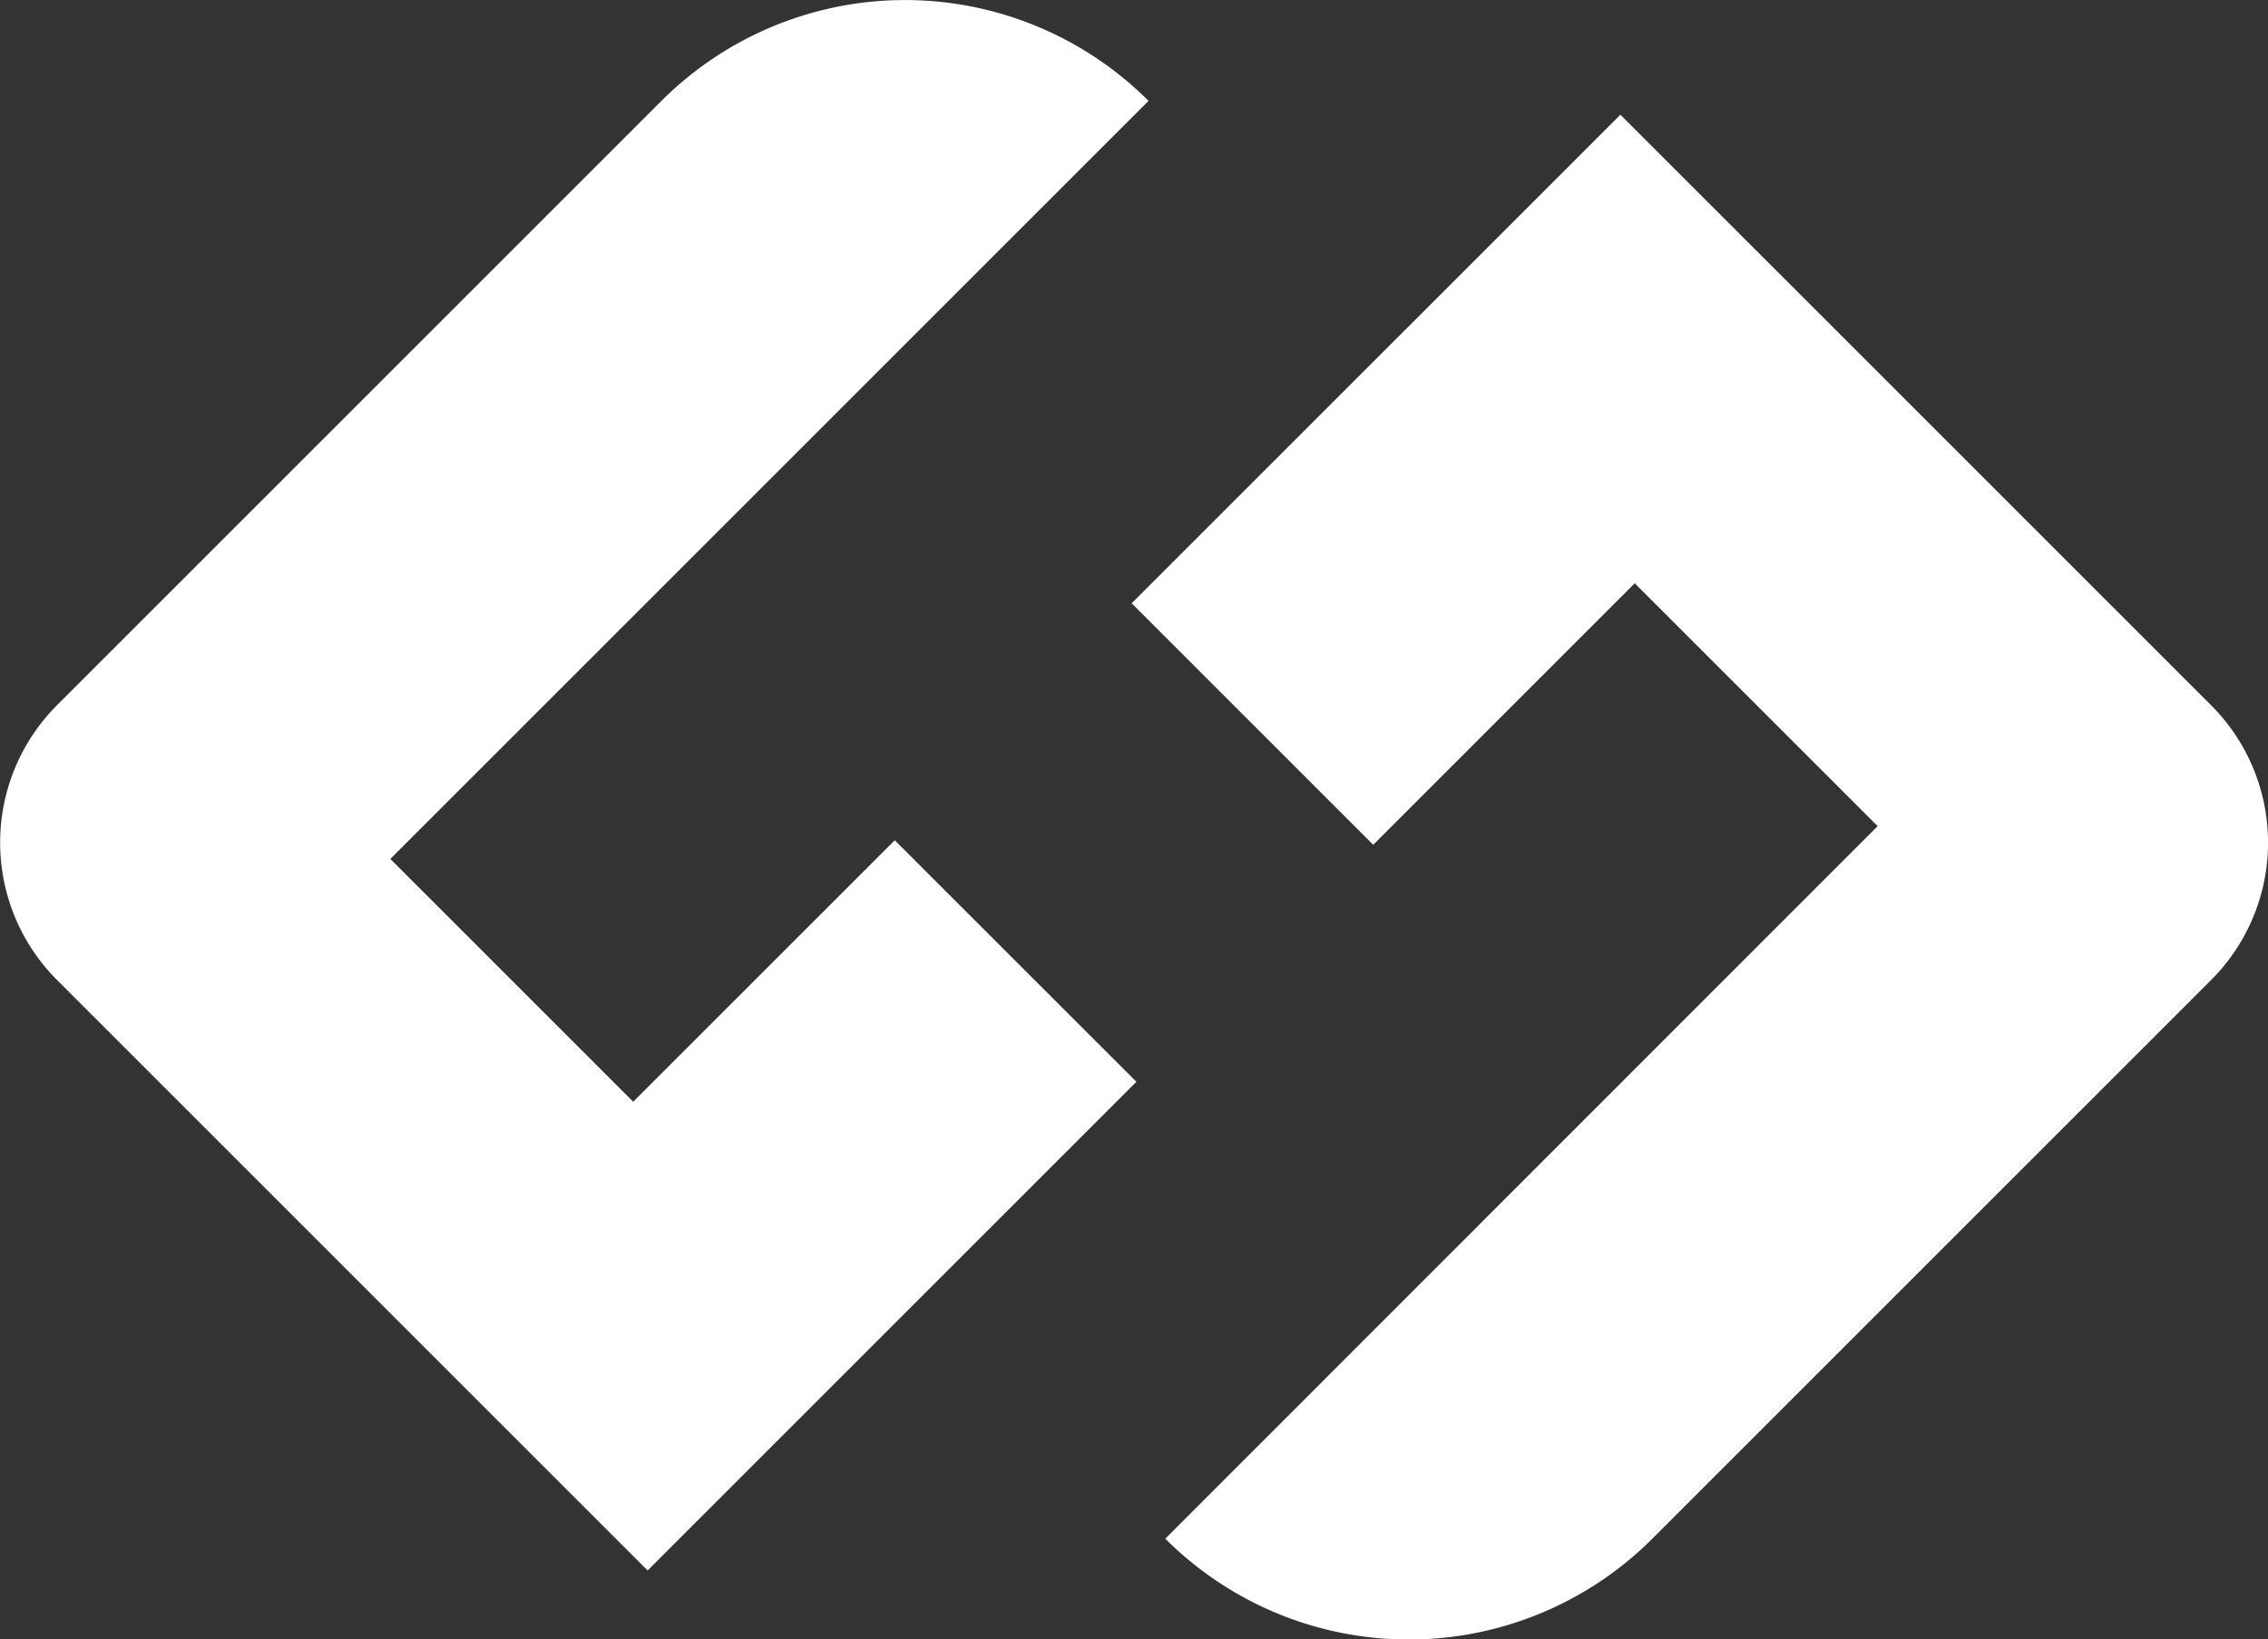
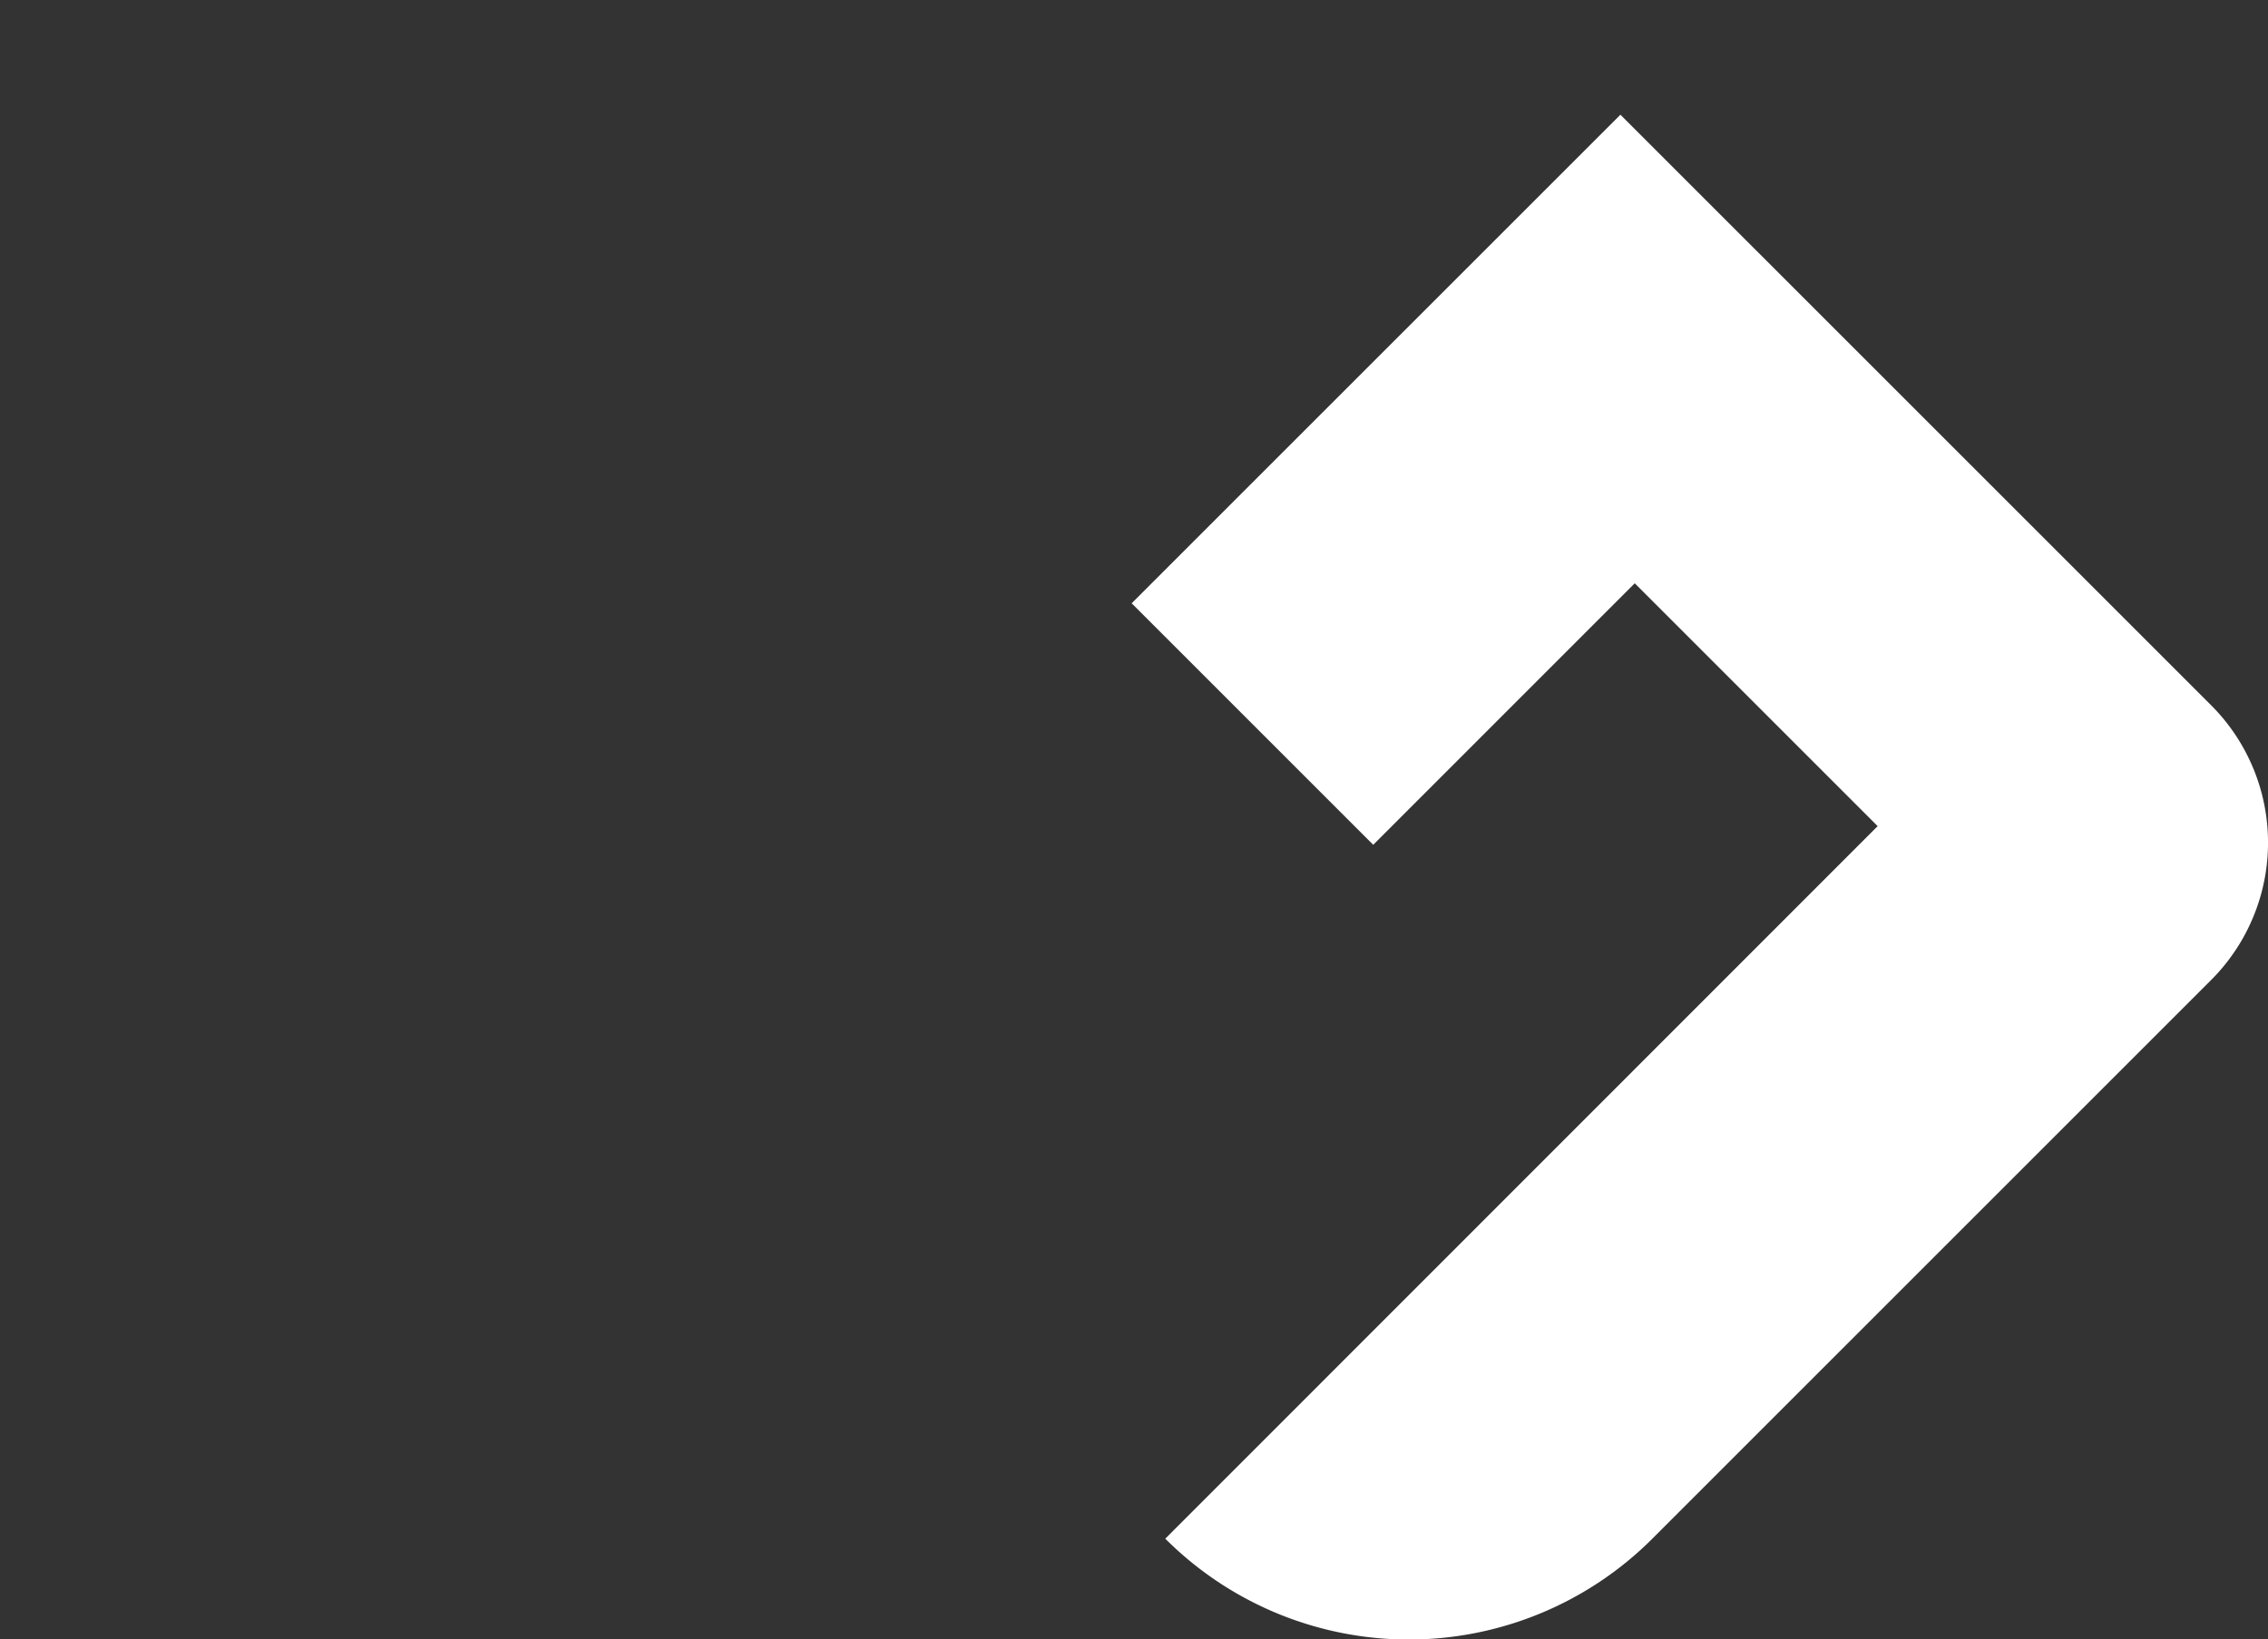
<svg xmlns="http://www.w3.org/2000/svg" width="47.029" height="34" viewBox="0 0 47.029 34">
  <rect x="0" y="0" width="47.029" height="34" fill="#333333" stroke="none" />
  <g id="Group_14" data-name="Group 14" transform="translate(-163.486)">
    <g id="logo_negativ" data-name="logo negativ" transform="translate(163.486)">
      <g id="Group_2" data-name="Group 2">
-         <path id="Path_7" data-name="Path 7" d="M299.513,290.566l-5.424,5.423-5.036-5.036,15.722-15.722a7.144,7.144,0,0,0-10.1,0l-12.533,12.533a4.031,4.031,0,0,0,0,5.7l12.246,12.246,10.135-10.135Z" transform="translate(-280.959 -273.139)" fill="#fff" />
        <path id="Path_8" data-name="Path 8" d="M337.159,288.813l-12.247-12.246L314.777,286.7l5.009,5.009,5.423-5.424,5.037,5.037L315.474,306.1a7.143,7.143,0,0,0,10.1,0l11.583-11.583A4.03,4.03,0,0,0,337.159,288.813Z" transform="translate(-291.311 -274.188)" fill="#fff" />
      </g>
    </g>
  </g>
</svg>